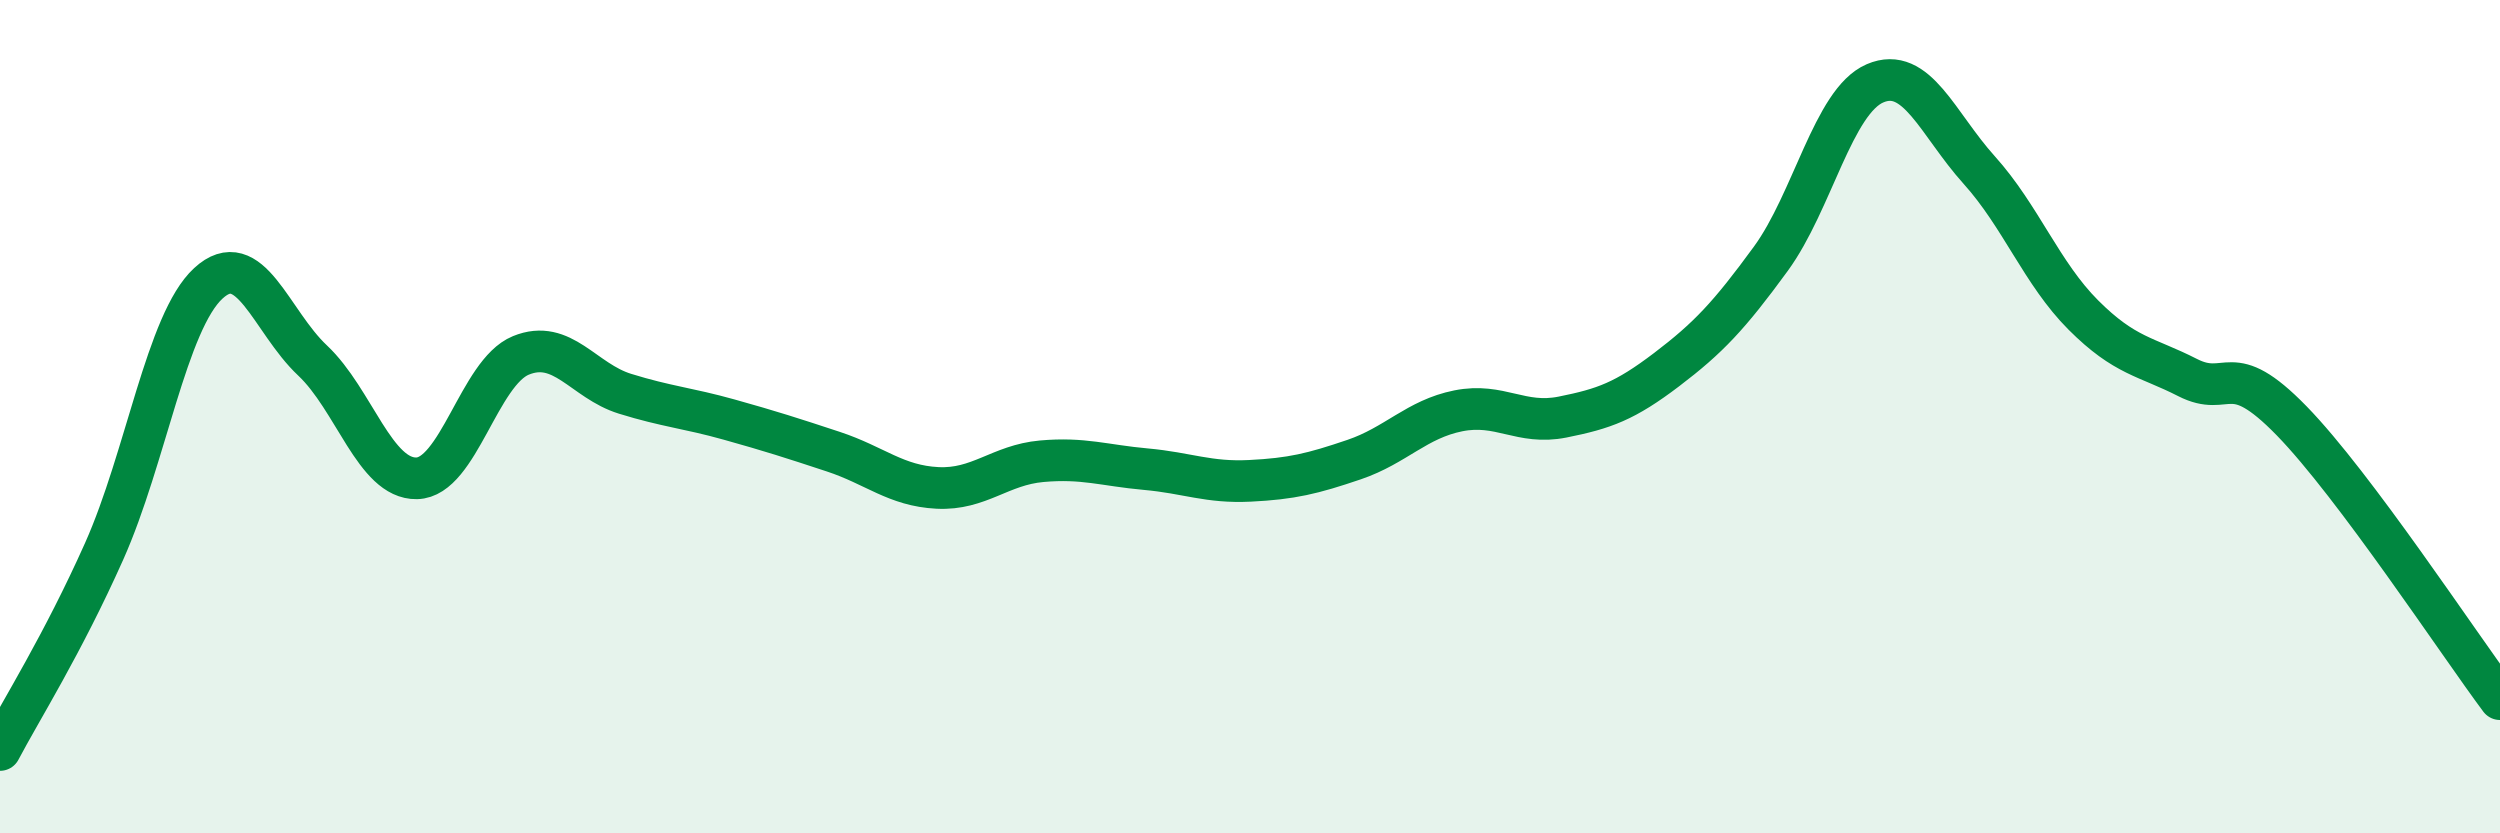
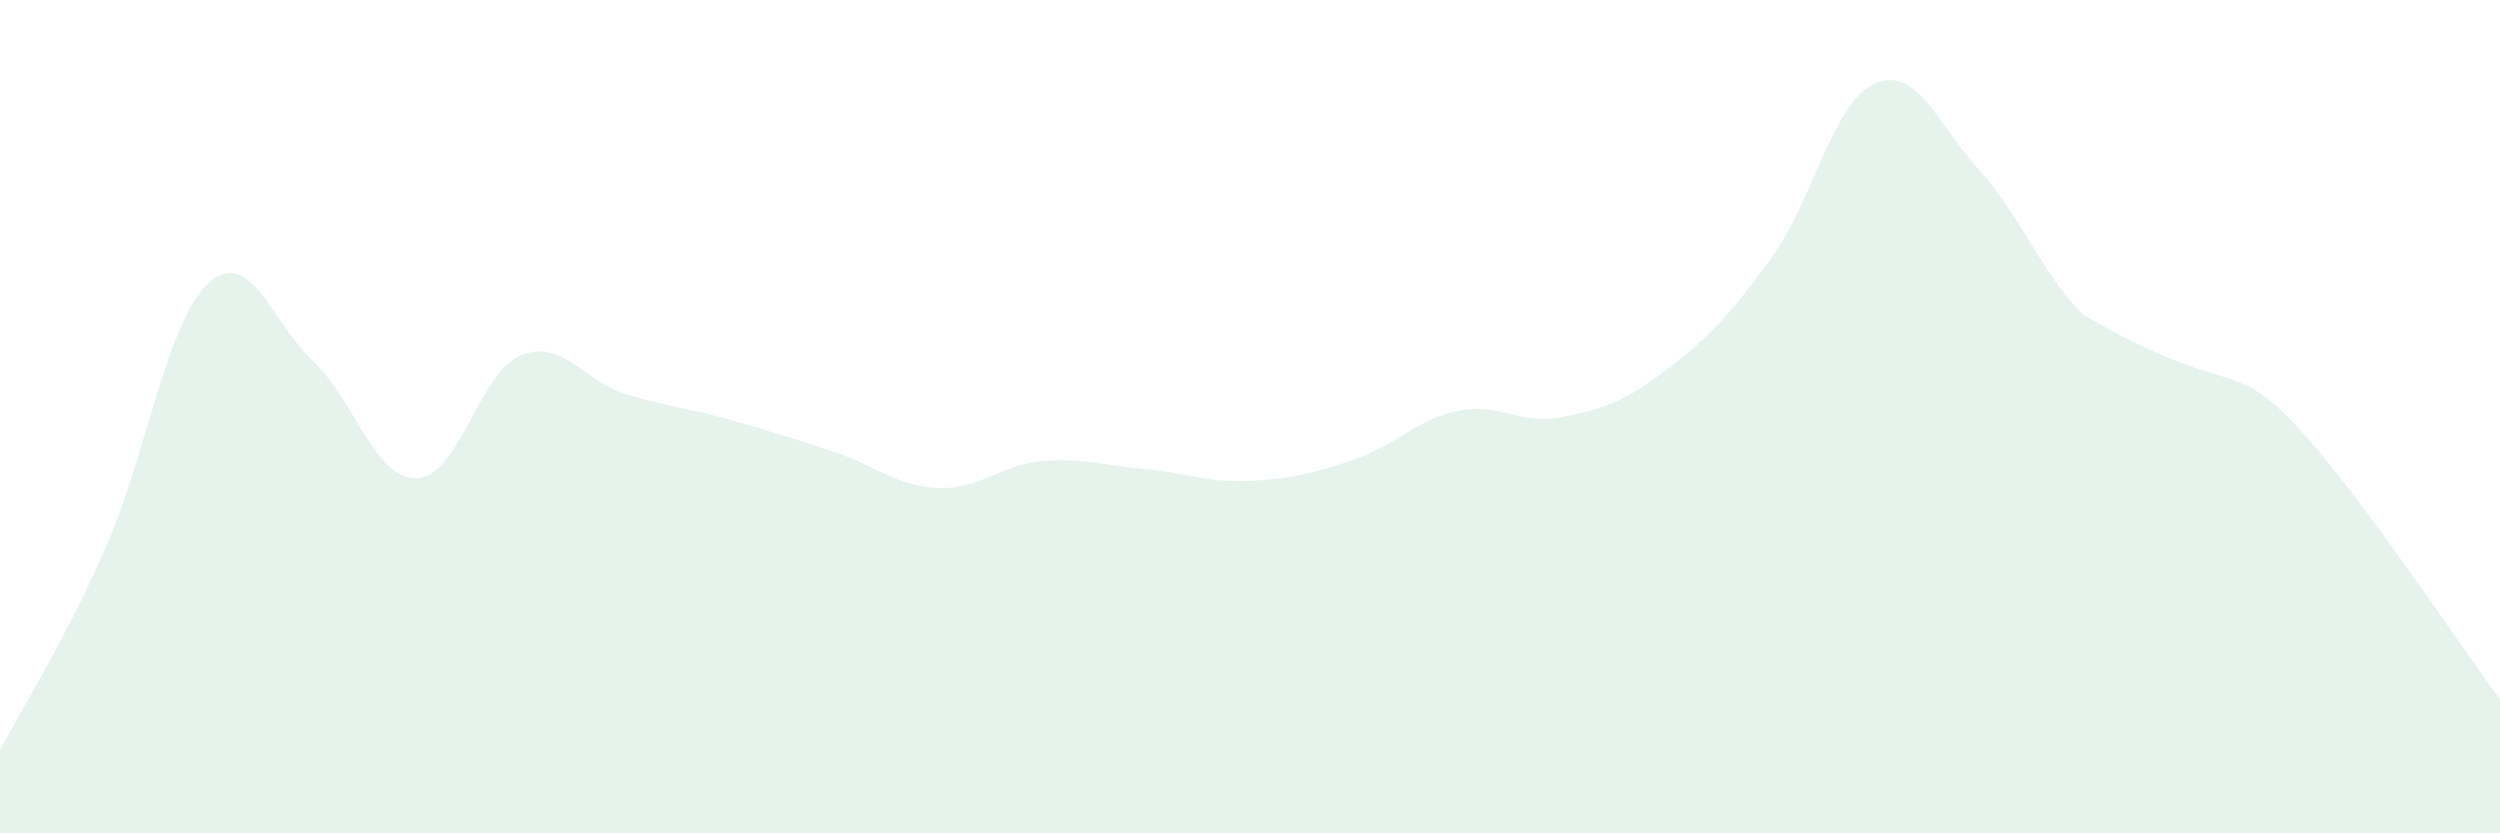
<svg xmlns="http://www.w3.org/2000/svg" width="60" height="20" viewBox="0 0 60 20">
-   <path d="M 0,18 C 0.5,17.05 1.5,15.47 2.5,13.23 C 3.5,10.99 4,7.72 5,6.8 C 6,5.88 6.5,7.71 7.5,8.65 C 8.5,9.59 9,11.5 10,11.48 C 11,11.46 11.5,8.94 12.5,8.53 C 13.5,8.12 14,9.14 15,9.45 C 16,9.76 16.5,9.79 17.5,10.07 C 18.5,10.35 19,10.51 20,10.84 C 21,11.17 21.5,11.66 22.5,11.71 C 23.5,11.76 24,11.16 25,11.07 C 26,10.98 26.5,11.17 27.5,11.26 C 28.5,11.35 29,11.59 30,11.54 C 31,11.49 31.5,11.37 32.5,11.03 C 33.5,10.69 34,10.06 35,9.86 C 36,9.66 36.5,10.21 37.5,10.01 C 38.5,9.81 39,9.63 40,8.87 C 41,8.11 41.5,7.58 42.5,6.21 C 43.5,4.84 44,2.43 45,2 C 46,1.57 46.5,2.97 47.5,4.08 C 48.5,5.19 49,6.56 50,7.56 C 51,8.56 51.5,8.55 52.5,9.06 C 53.5,9.57 53.5,8.56 55,10.1 C 56.5,11.64 59,15.44 60,16.78L60 20L0 20Z" fill="#008740" opacity="0.1" stroke-linecap="round" stroke-linejoin="round" />
-   <path d="M 0,18 C 0.5,17.05 1.5,15.47 2.5,13.23 C 3.5,10.99 4,7.72 5,6.8 C 6,5.88 6.5,7.71 7.5,8.65 C 8.5,9.59 9,11.5 10,11.48 C 11,11.46 11.5,8.94 12.5,8.53 C 13.5,8.12 14,9.14 15,9.45 C 16,9.76 16.5,9.79 17.5,10.07 C 18.5,10.35 19,10.51 20,10.84 C 21,11.17 21.5,11.66 22.5,11.71 C 23.5,11.76 24,11.16 25,11.07 C 26,10.98 26.5,11.17 27.5,11.26 C 28.5,11.35 29,11.59 30,11.54 C 31,11.49 31.5,11.37 32.5,11.03 C 33.5,10.69 34,10.06 35,9.86 C 36,9.66 36.5,10.21 37.5,10.01 C 38.5,9.81 39,9.63 40,8.87 C 41,8.11 41.5,7.58 42.5,6.21 C 43.5,4.84 44,2.43 45,2 C 46,1.57 46.5,2.97 47.5,4.08 C 48.5,5.19 49,6.56 50,7.56 C 51,8.56 51.5,8.55 52.5,9.06 C 53.5,9.57 53.5,8.56 55,10.1 C 56.5,11.64 59,15.44 60,16.78" stroke="#008740" stroke-width="1" fill="none" stroke-linecap="round" stroke-linejoin="round" />
+   <path d="M 0,18 C 0.5,17.05 1.5,15.47 2.5,13.23 C 3.5,10.99 4,7.72 5,6.8 C 6,5.88 6.5,7.71 7.5,8.65 C 8.5,9.59 9,11.5 10,11.48 C 11,11.46 11.5,8.94 12.5,8.53 C 13.5,8.12 14,9.14 15,9.45 C 16,9.76 16.5,9.79 17.5,10.07 C 18.5,10.35 19,10.51 20,10.84 C 21,11.17 21.5,11.66 22.5,11.71 C 23.5,11.76 24,11.16 25,11.07 C 26,10.98 26.5,11.17 27.5,11.26 C 28.5,11.35 29,11.59 30,11.54 C 31,11.49 31.5,11.37 32.5,11.03 C 33.5,10.69 34,10.06 35,9.86 C 36,9.66 36.5,10.21 37.5,10.01 C 38.5,9.81 39,9.63 40,8.87 C 41,8.11 41.5,7.58 42.5,6.21 C 43.5,4.84 44,2.43 45,2 C 46,1.57 46.5,2.97 47.5,4.08 C 48.5,5.19 49,6.56 50,7.56 C 53.5,9.57 53.5,8.56 55,10.1 C 56.5,11.64 59,15.44 60,16.78L60 20L0 20Z" fill="#008740" opacity="0.1" stroke-linecap="round" stroke-linejoin="round" />
</svg>